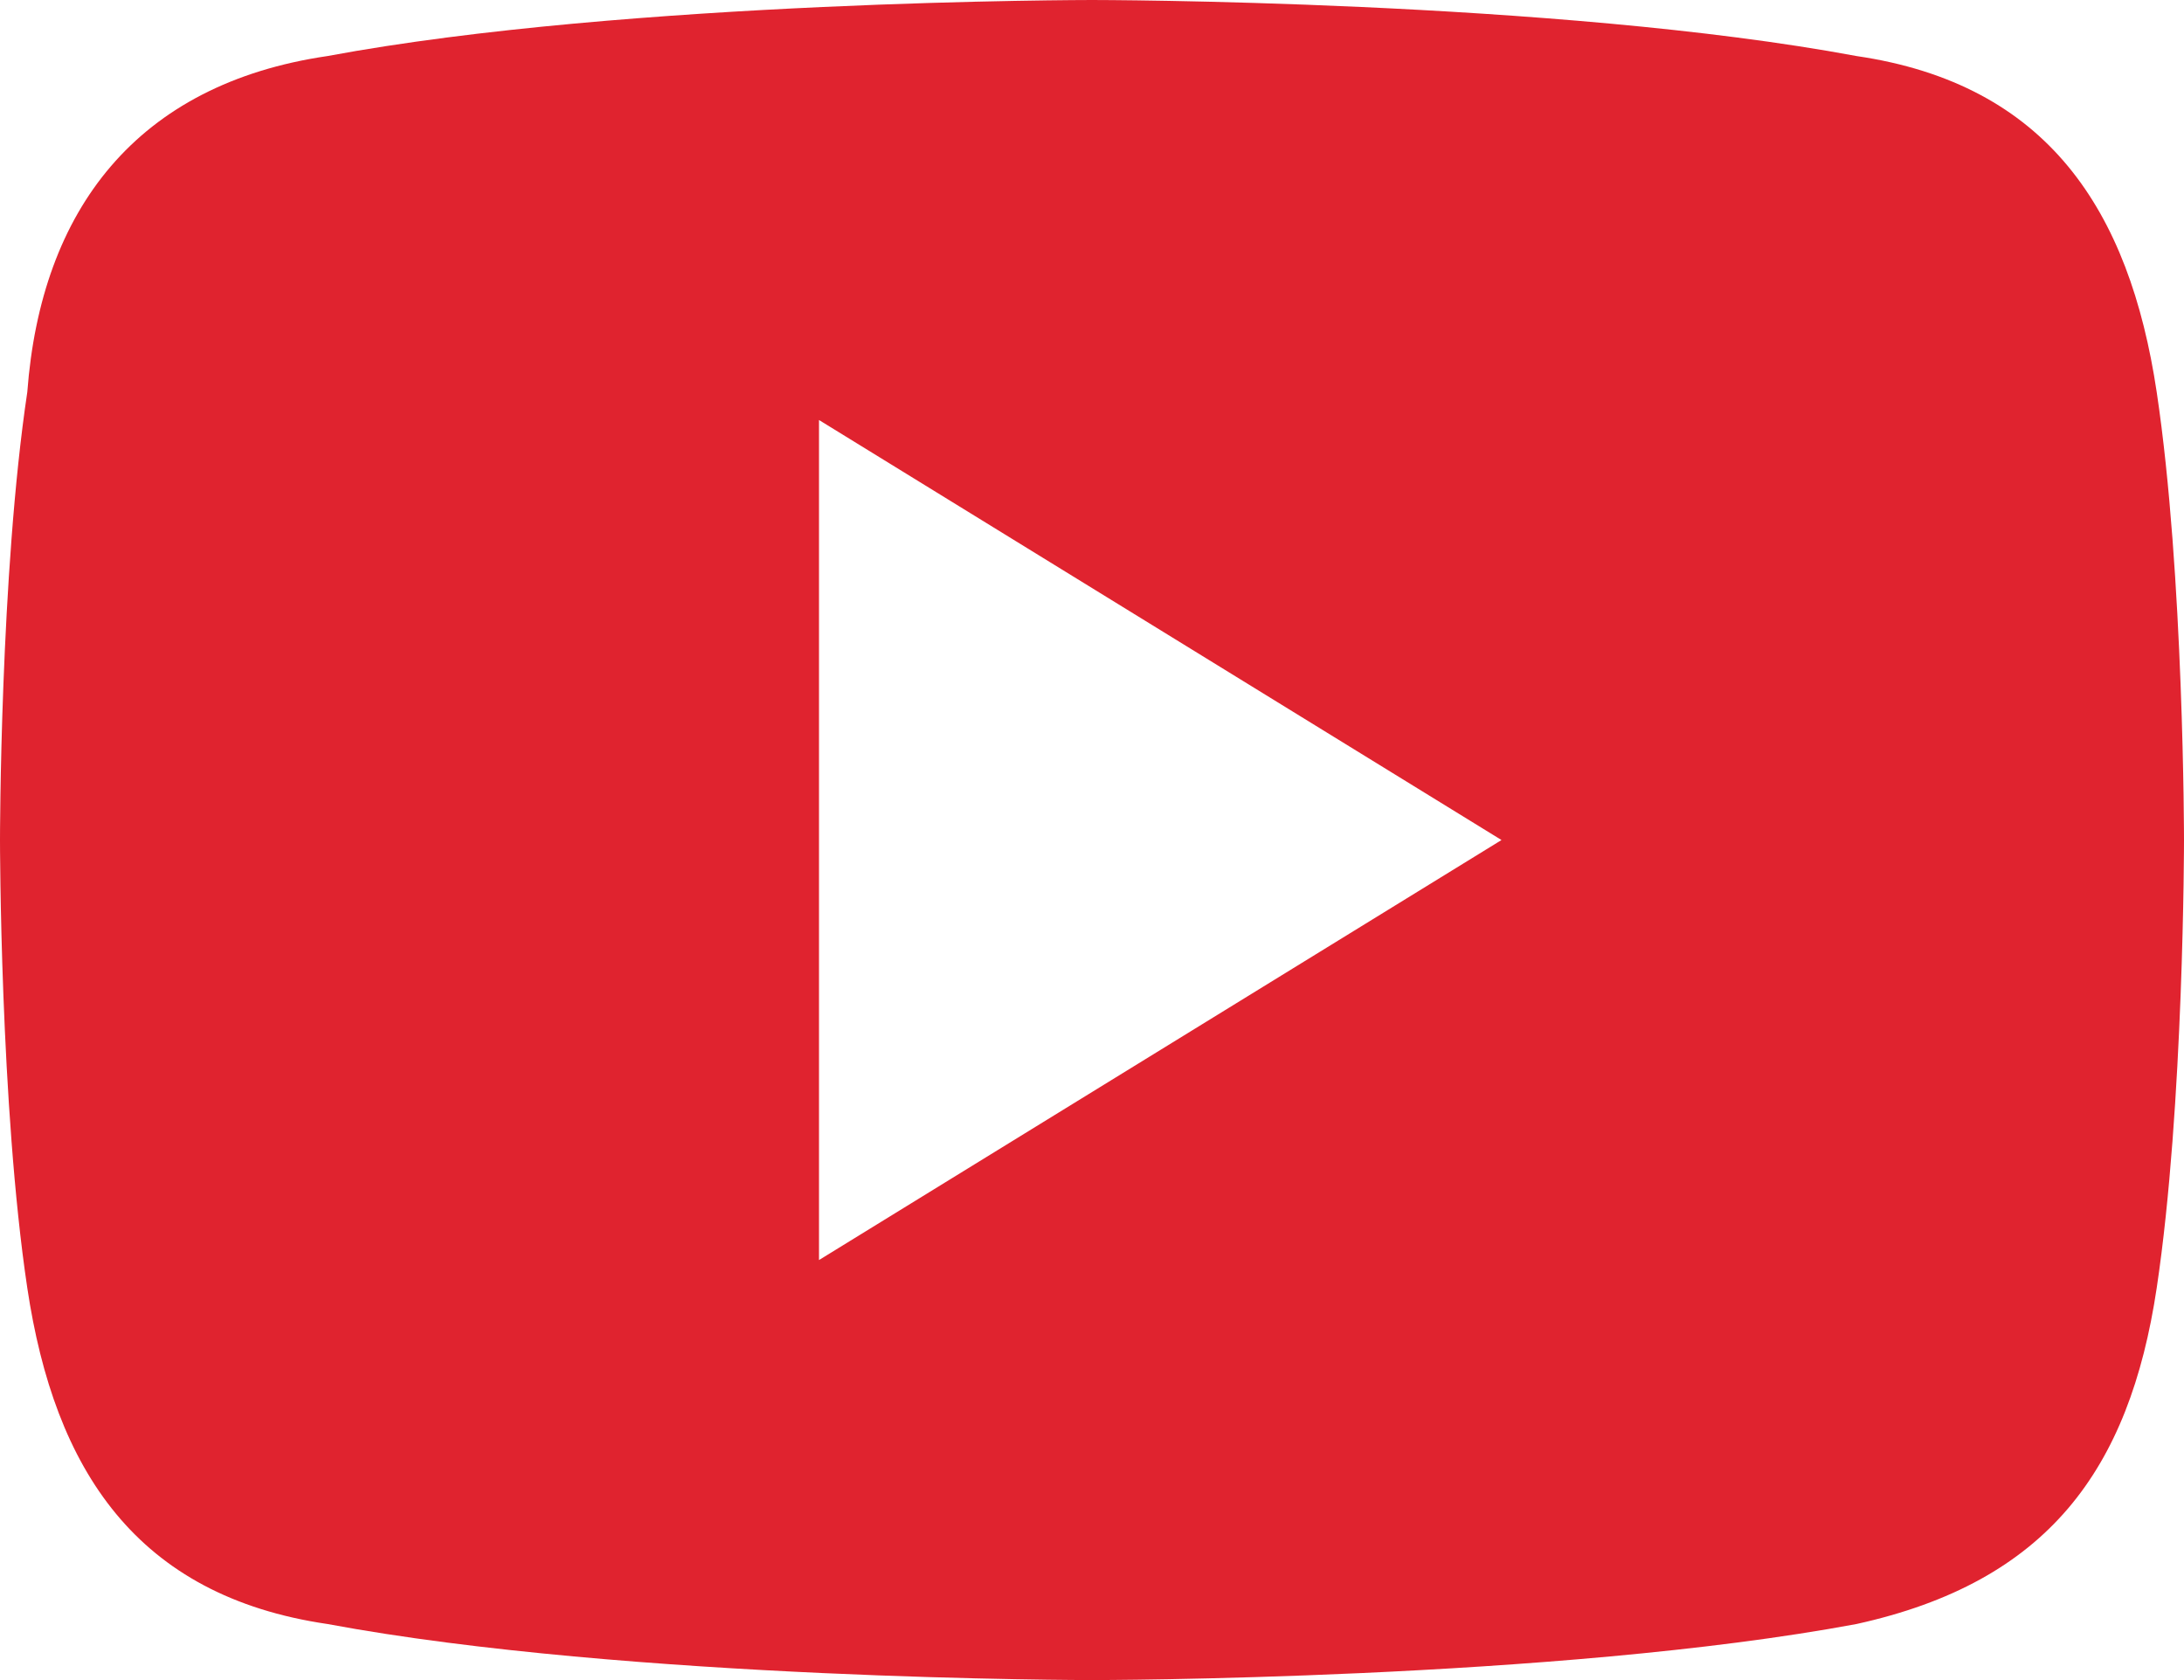
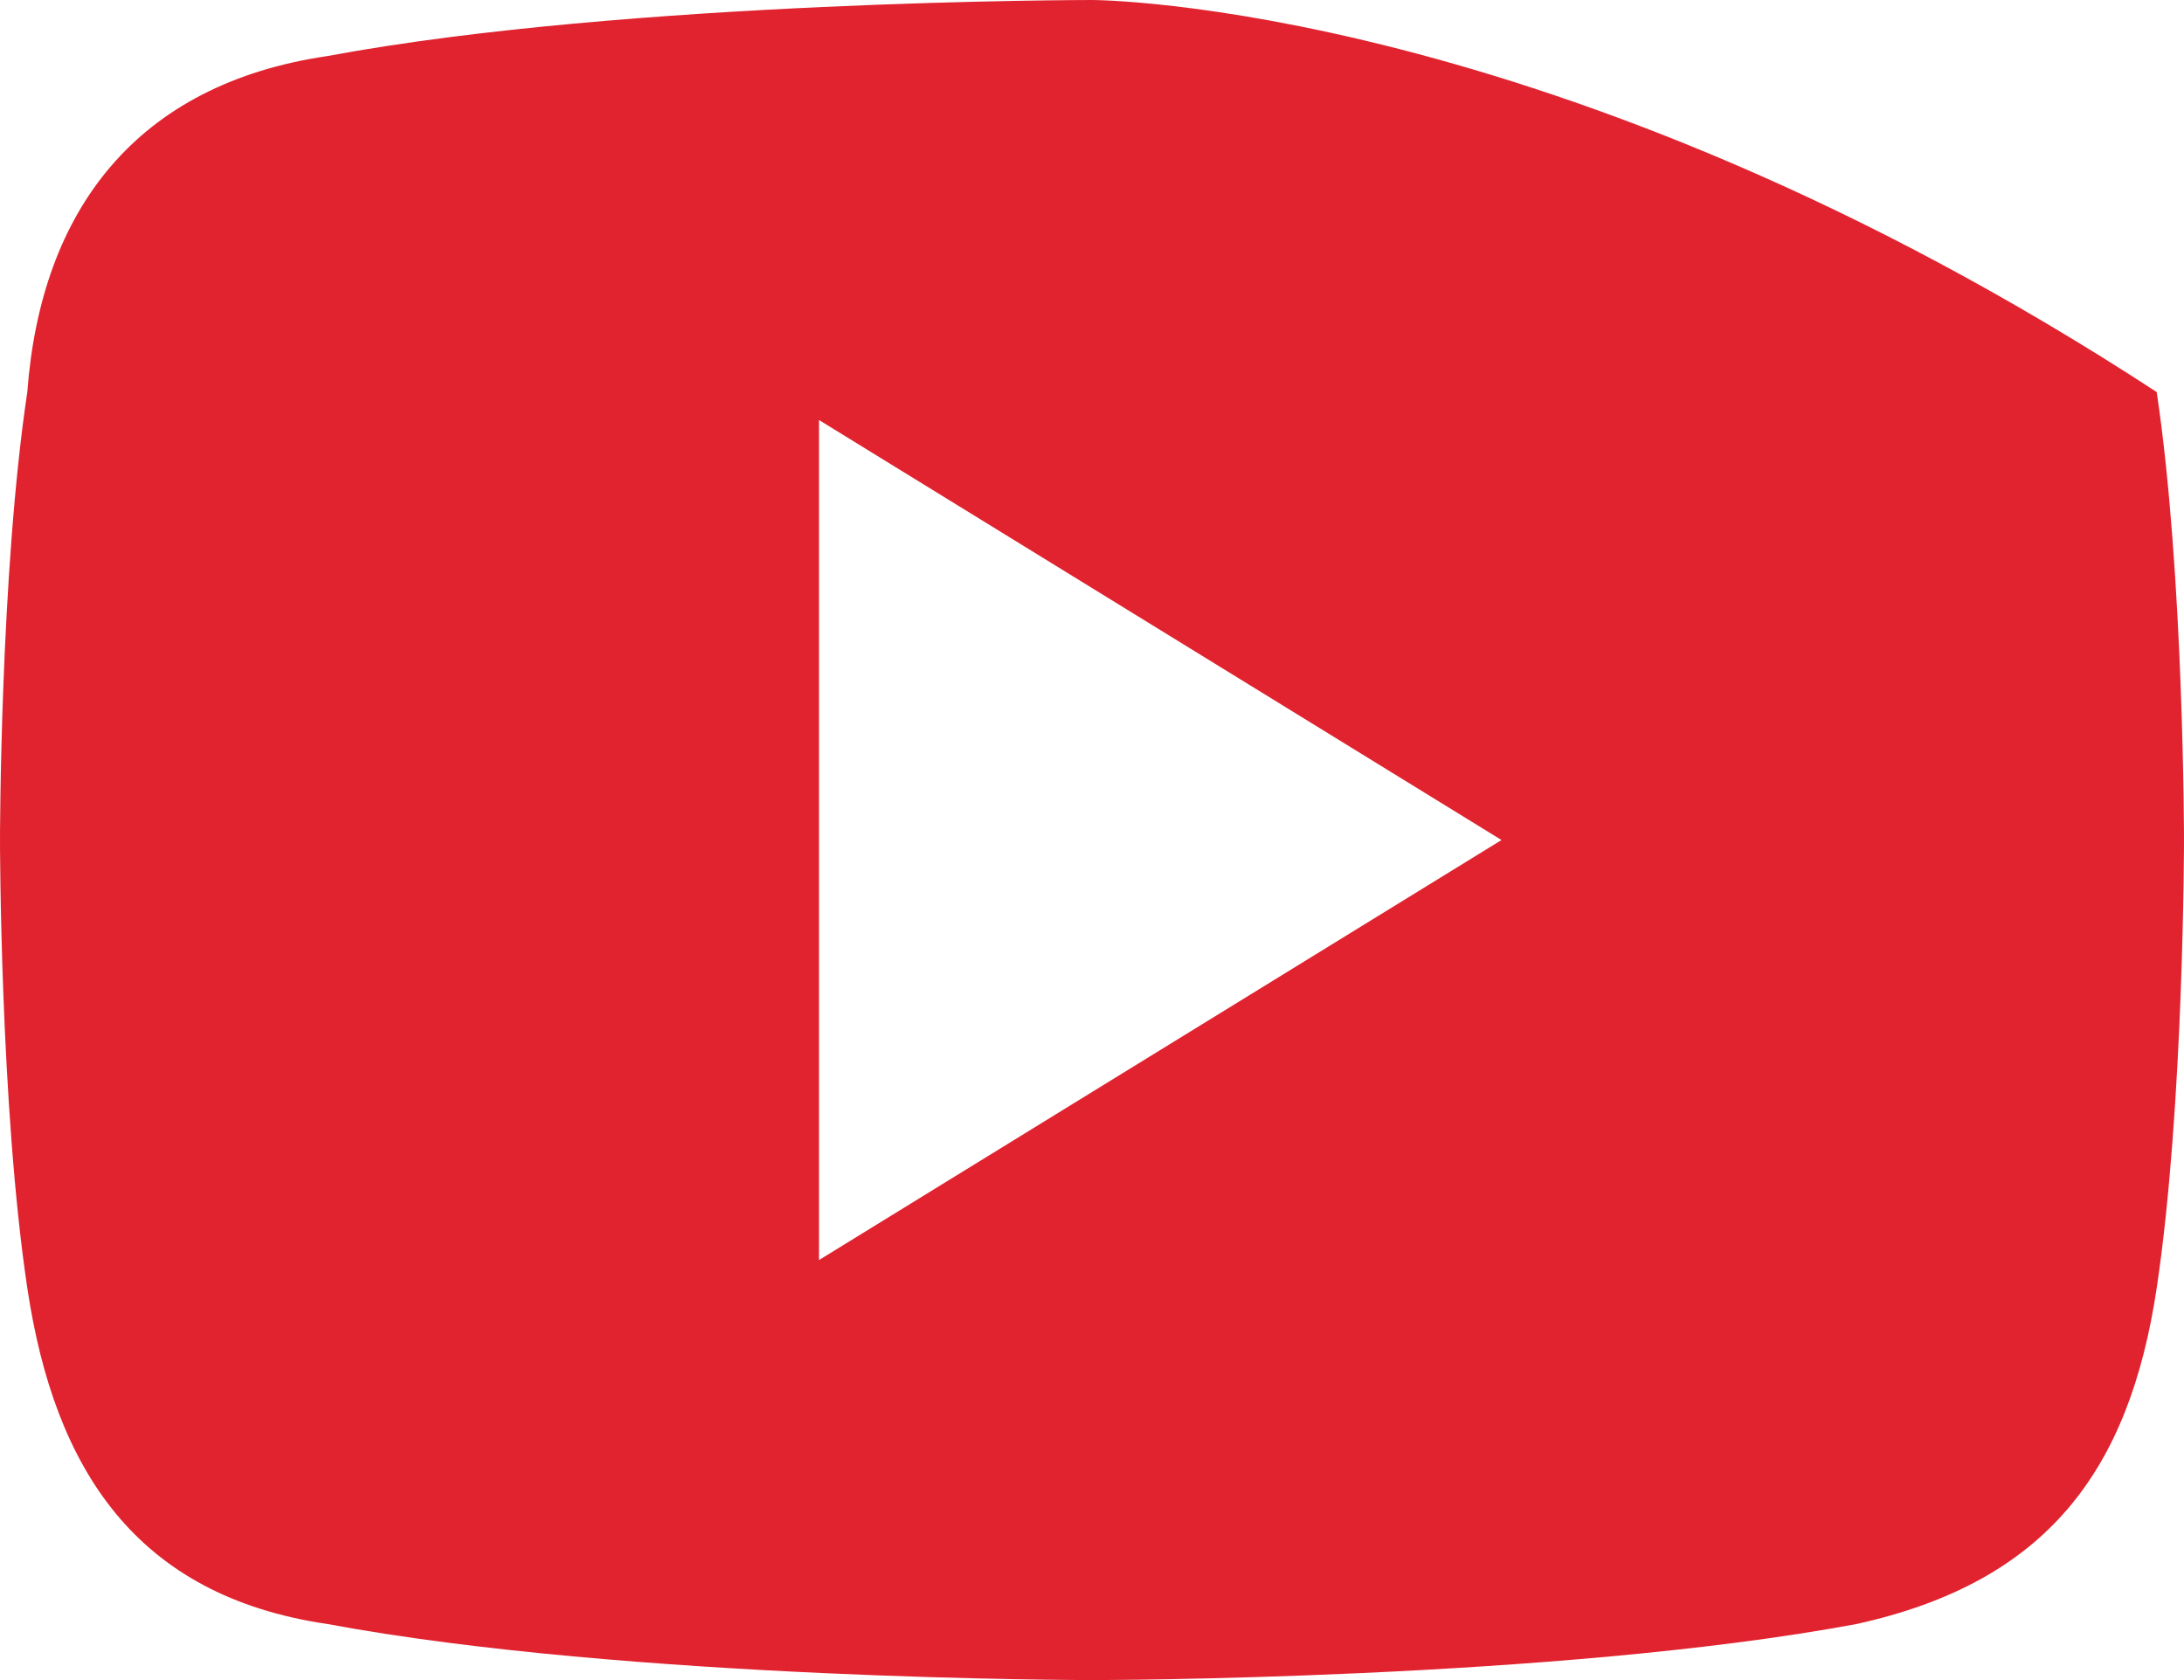
<svg xmlns="http://www.w3.org/2000/svg" width="26" height="20" viewBox="0 0 26 20" fill="none">
-   <path d="M25.675 4.667C25.35 2.5 24.375 1 22.1 0.667C18.525 1.49012e-07 13 0 13 0C13 0 7.475 1.49012e-07 3.9 0.667C1.625 1 0.487 2.5 0.325 4.667C0 6.833 0 10 0 10C0 10 0 13.167 0.325 15.333C0.65 17.5 1.625 19 3.9 19.333C7.475 20 13 20 13 20C13 20 18.525 20 22.1 19.333C24.375 18.833 25.35 17.5 25.675 15.333C26 13.167 26 10 26 10C26 10 26 6.833 25.675 4.667ZM9.75 15V5L17.875 10L9.75 15Z" fill="#E0232F" />
+   <path d="M25.675 4.667C18.525 1.49012e-07 13 0 13 0C13 0 7.475 1.49012e-07 3.9 0.667C1.625 1 0.487 2.5 0.325 4.667C0 6.833 0 10 0 10C0 10 0 13.167 0.325 15.333C0.65 17.5 1.625 19 3.9 19.333C7.475 20 13 20 13 20C13 20 18.525 20 22.1 19.333C24.375 18.833 25.35 17.5 25.675 15.333C26 13.167 26 10 26 10C26 10 26 6.833 25.675 4.667ZM9.75 15V5L17.875 10L9.75 15Z" fill="#E0232F" />
</svg>